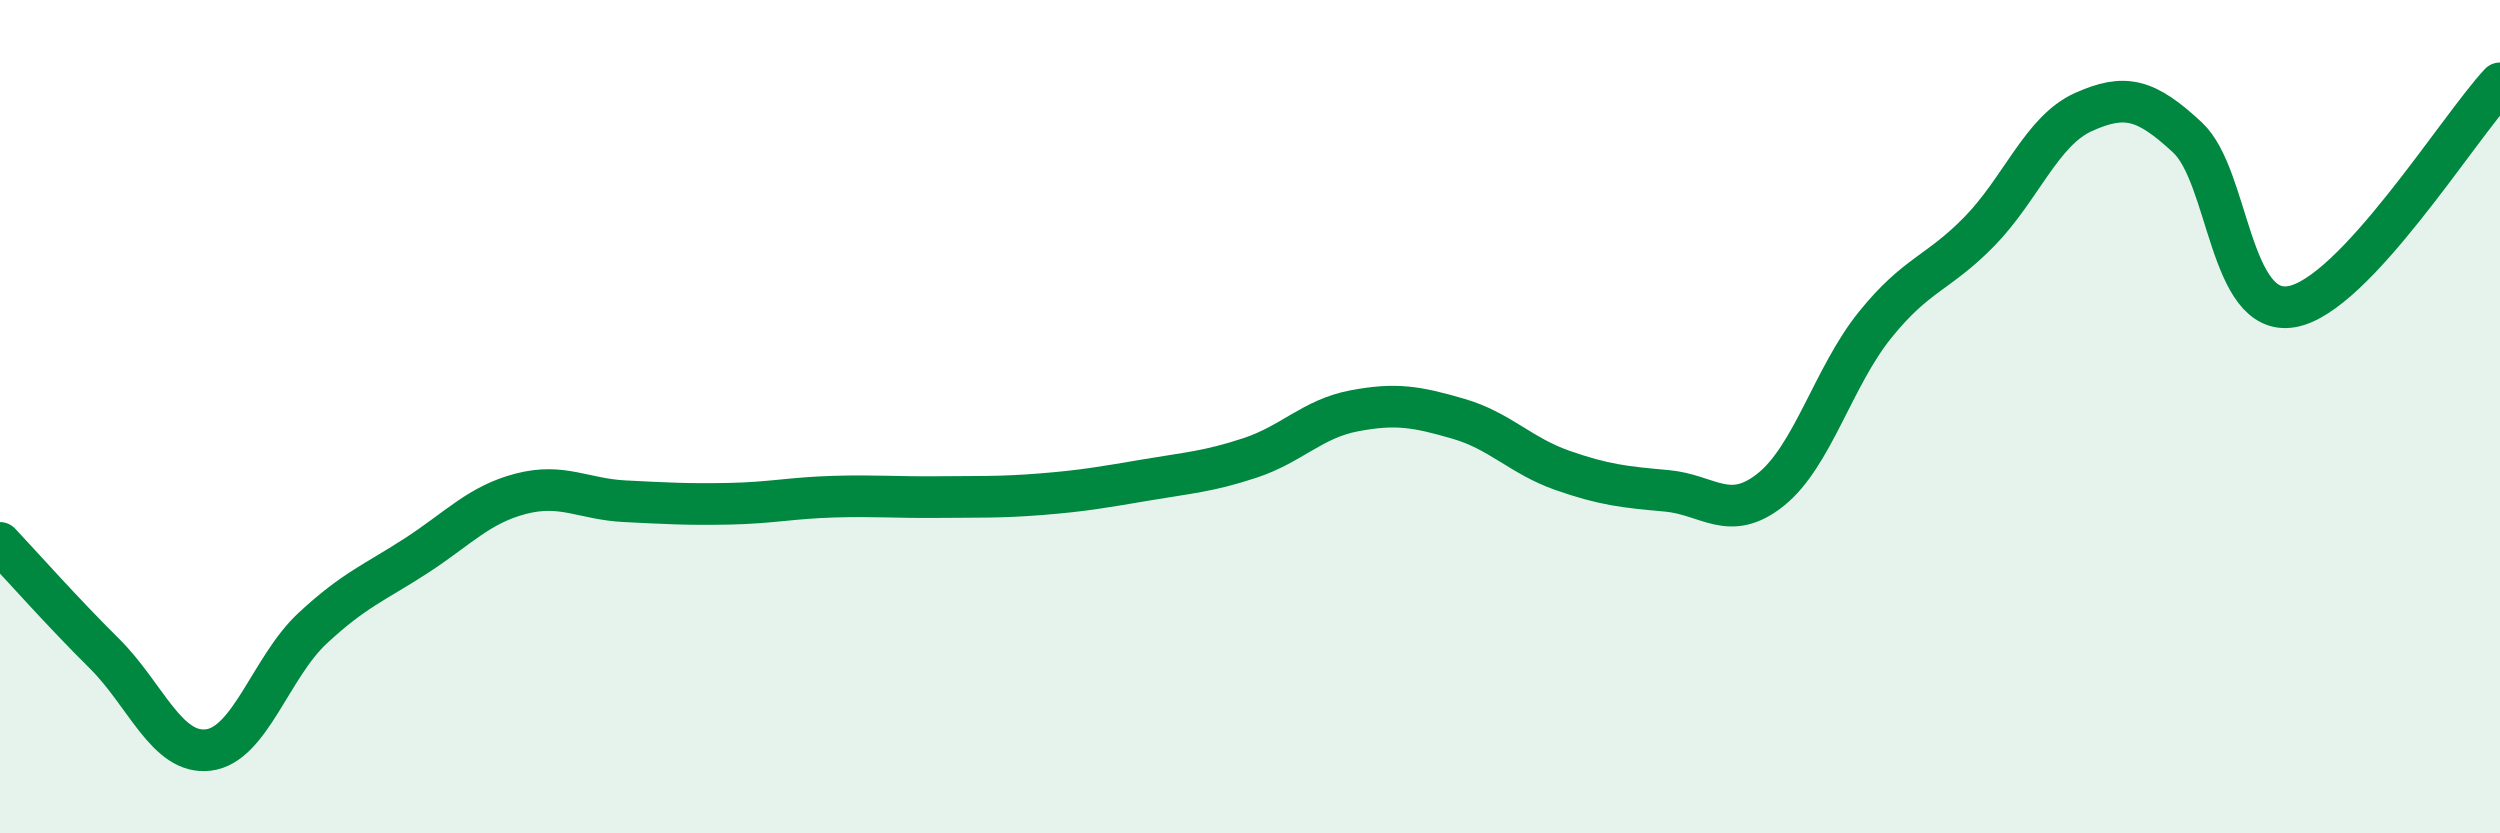
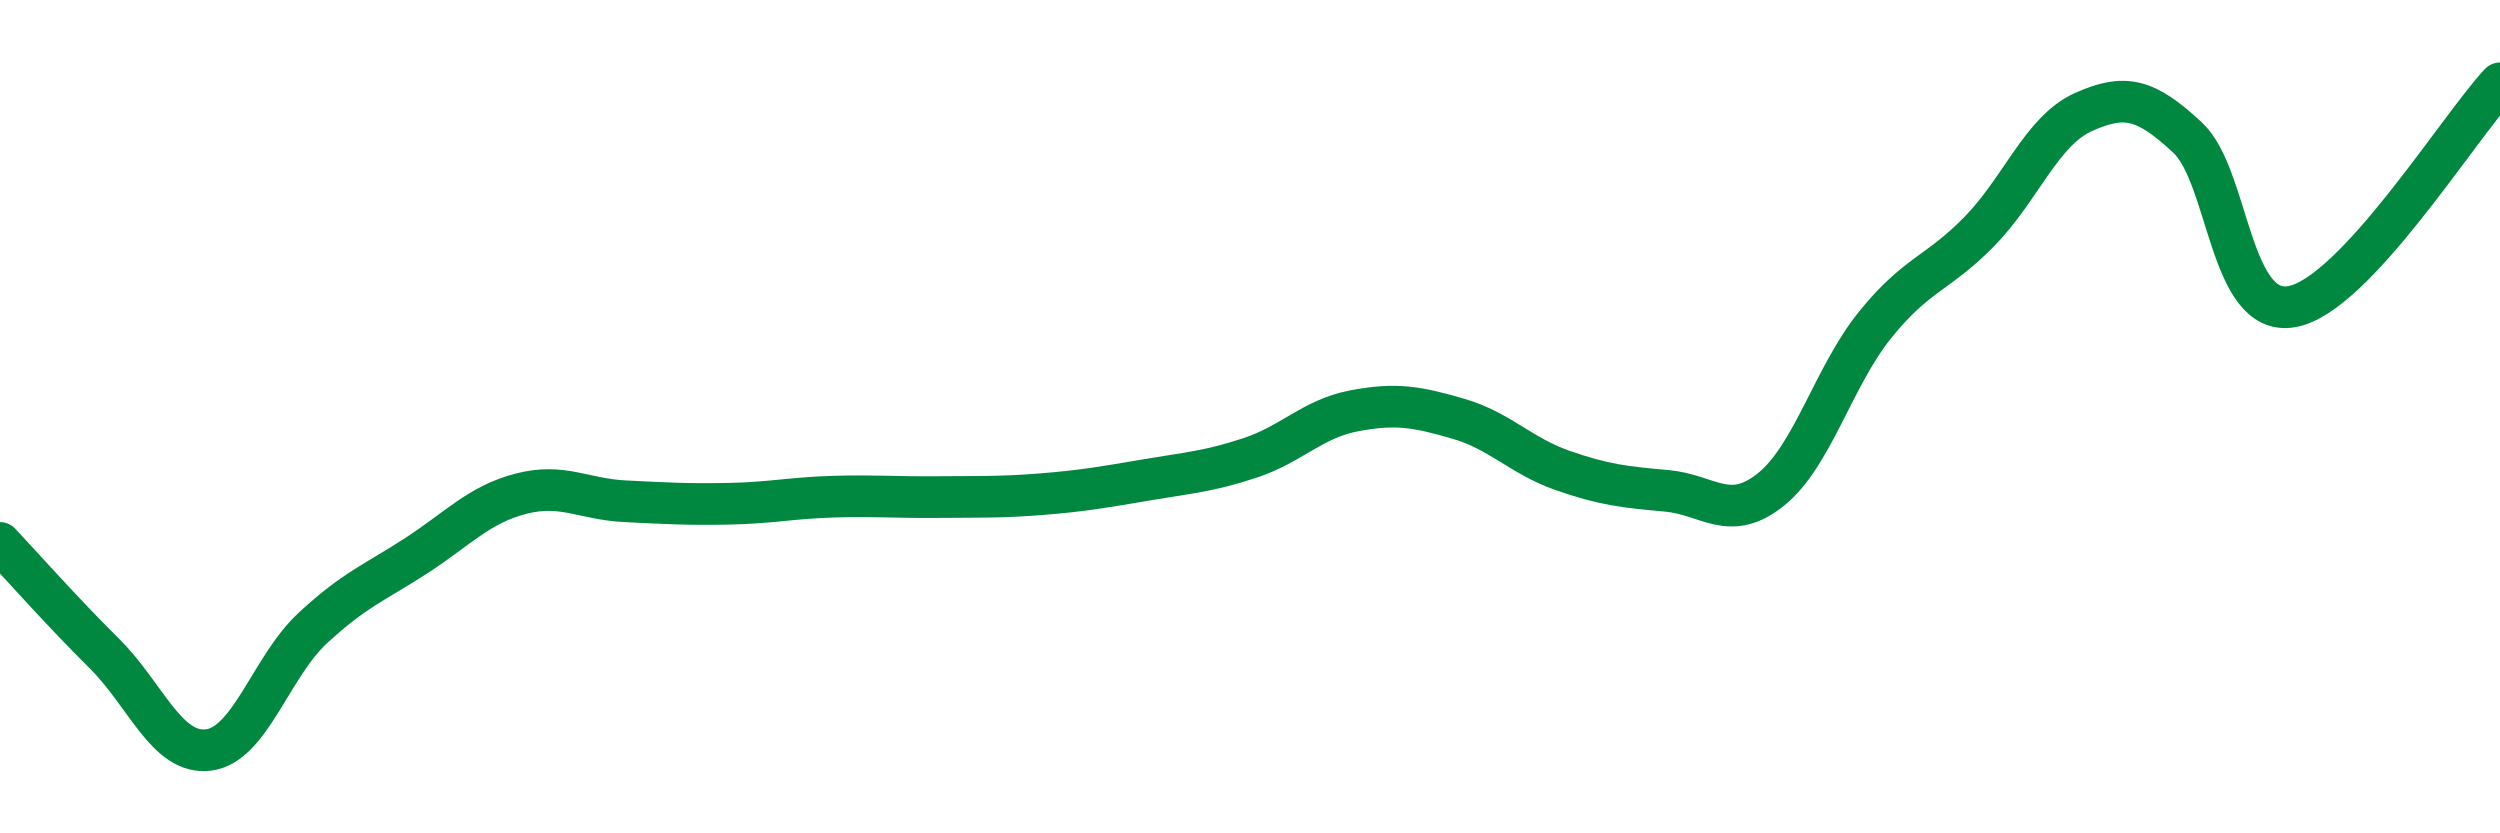
<svg xmlns="http://www.w3.org/2000/svg" width="60" height="20" viewBox="0 0 60 20">
-   <path d="M 0,13.03 C 0.5,13.56 1.5,14.69 2.5,15.68 C 3.5,16.67 4,18.12 5,18 C 6,17.88 6.5,16.01 7.5,15.08 C 8.5,14.15 9,13.98 10,13.33 C 11,12.68 11.5,12.11 12.5,11.85 C 13.5,11.59 14,11.98 15,12.03 C 16,12.08 16.5,12.11 17.5,12.09 C 18.5,12.07 19,11.95 20,11.92 C 21,11.89 21.5,11.94 22.5,11.93 C 23.5,11.92 24,11.94 25,11.86 C 26,11.78 26.5,11.69 27.5,11.52 C 28.5,11.35 29,11.32 30,10.99 C 31,10.66 31.5,10.05 32.5,9.86 C 33.5,9.67 34,9.76 35,10.05 C 36,10.34 36.5,10.94 37.5,11.29 C 38.5,11.64 39,11.69 40,11.78 C 41,11.87 41.5,12.55 42.5,11.75 C 43.5,10.95 44,9.04 45,7.8 C 46,6.56 46.5,6.58 47.5,5.56 C 48.5,4.54 49,3.14 50,2.69 C 51,2.24 51.5,2.37 52.5,3.3 C 53.5,4.23 53.5,7.62 55,7.36 C 56.5,7.1 59,3.07 60,2L60 20L0 20Z" fill="#008740" opacity="0.1" stroke-linecap="round" stroke-linejoin="round" />
  <path d="M 0,13.03 C 0.5,13.56 1.5,14.69 2.5,15.68 C 3.5,16.67 4,18.12 5,18 C 6,17.88 6.5,16.01 7.5,15.08 C 8.5,14.15 9,13.98 10,13.33 C 11,12.68 11.5,12.11 12.5,11.85 C 13.5,11.59 14,11.98 15,12.03 C 16,12.08 16.5,12.11 17.5,12.09 C 18.5,12.07 19,11.95 20,11.92 C 21,11.89 21.5,11.94 22.5,11.93 C 23.5,11.92 24,11.94 25,11.86 C 26,11.78 26.5,11.69 27.5,11.52 C 28.5,11.35 29,11.32 30,10.99 C 31,10.66 31.5,10.05 32.5,9.86 C 33.5,9.67 34,9.76 35,10.05 C 36,10.34 36.5,10.94 37.5,11.29 C 38.5,11.64 39,11.69 40,11.78 C 41,11.87 41.5,12.55 42.5,11.75 C 43.5,10.95 44,9.04 45,7.8 C 46,6.56 46.5,6.58 47.5,5.56 C 48.5,4.54 49,3.14 50,2.69 C 51,2.24 51.5,2.37 52.5,3.3 C 53.5,4.23 53.5,7.62 55,7.36 C 56.5,7.1 59,3.07 60,2" stroke="#008740" stroke-width="1" fill="none" stroke-linecap="round" stroke-linejoin="round" />
</svg>